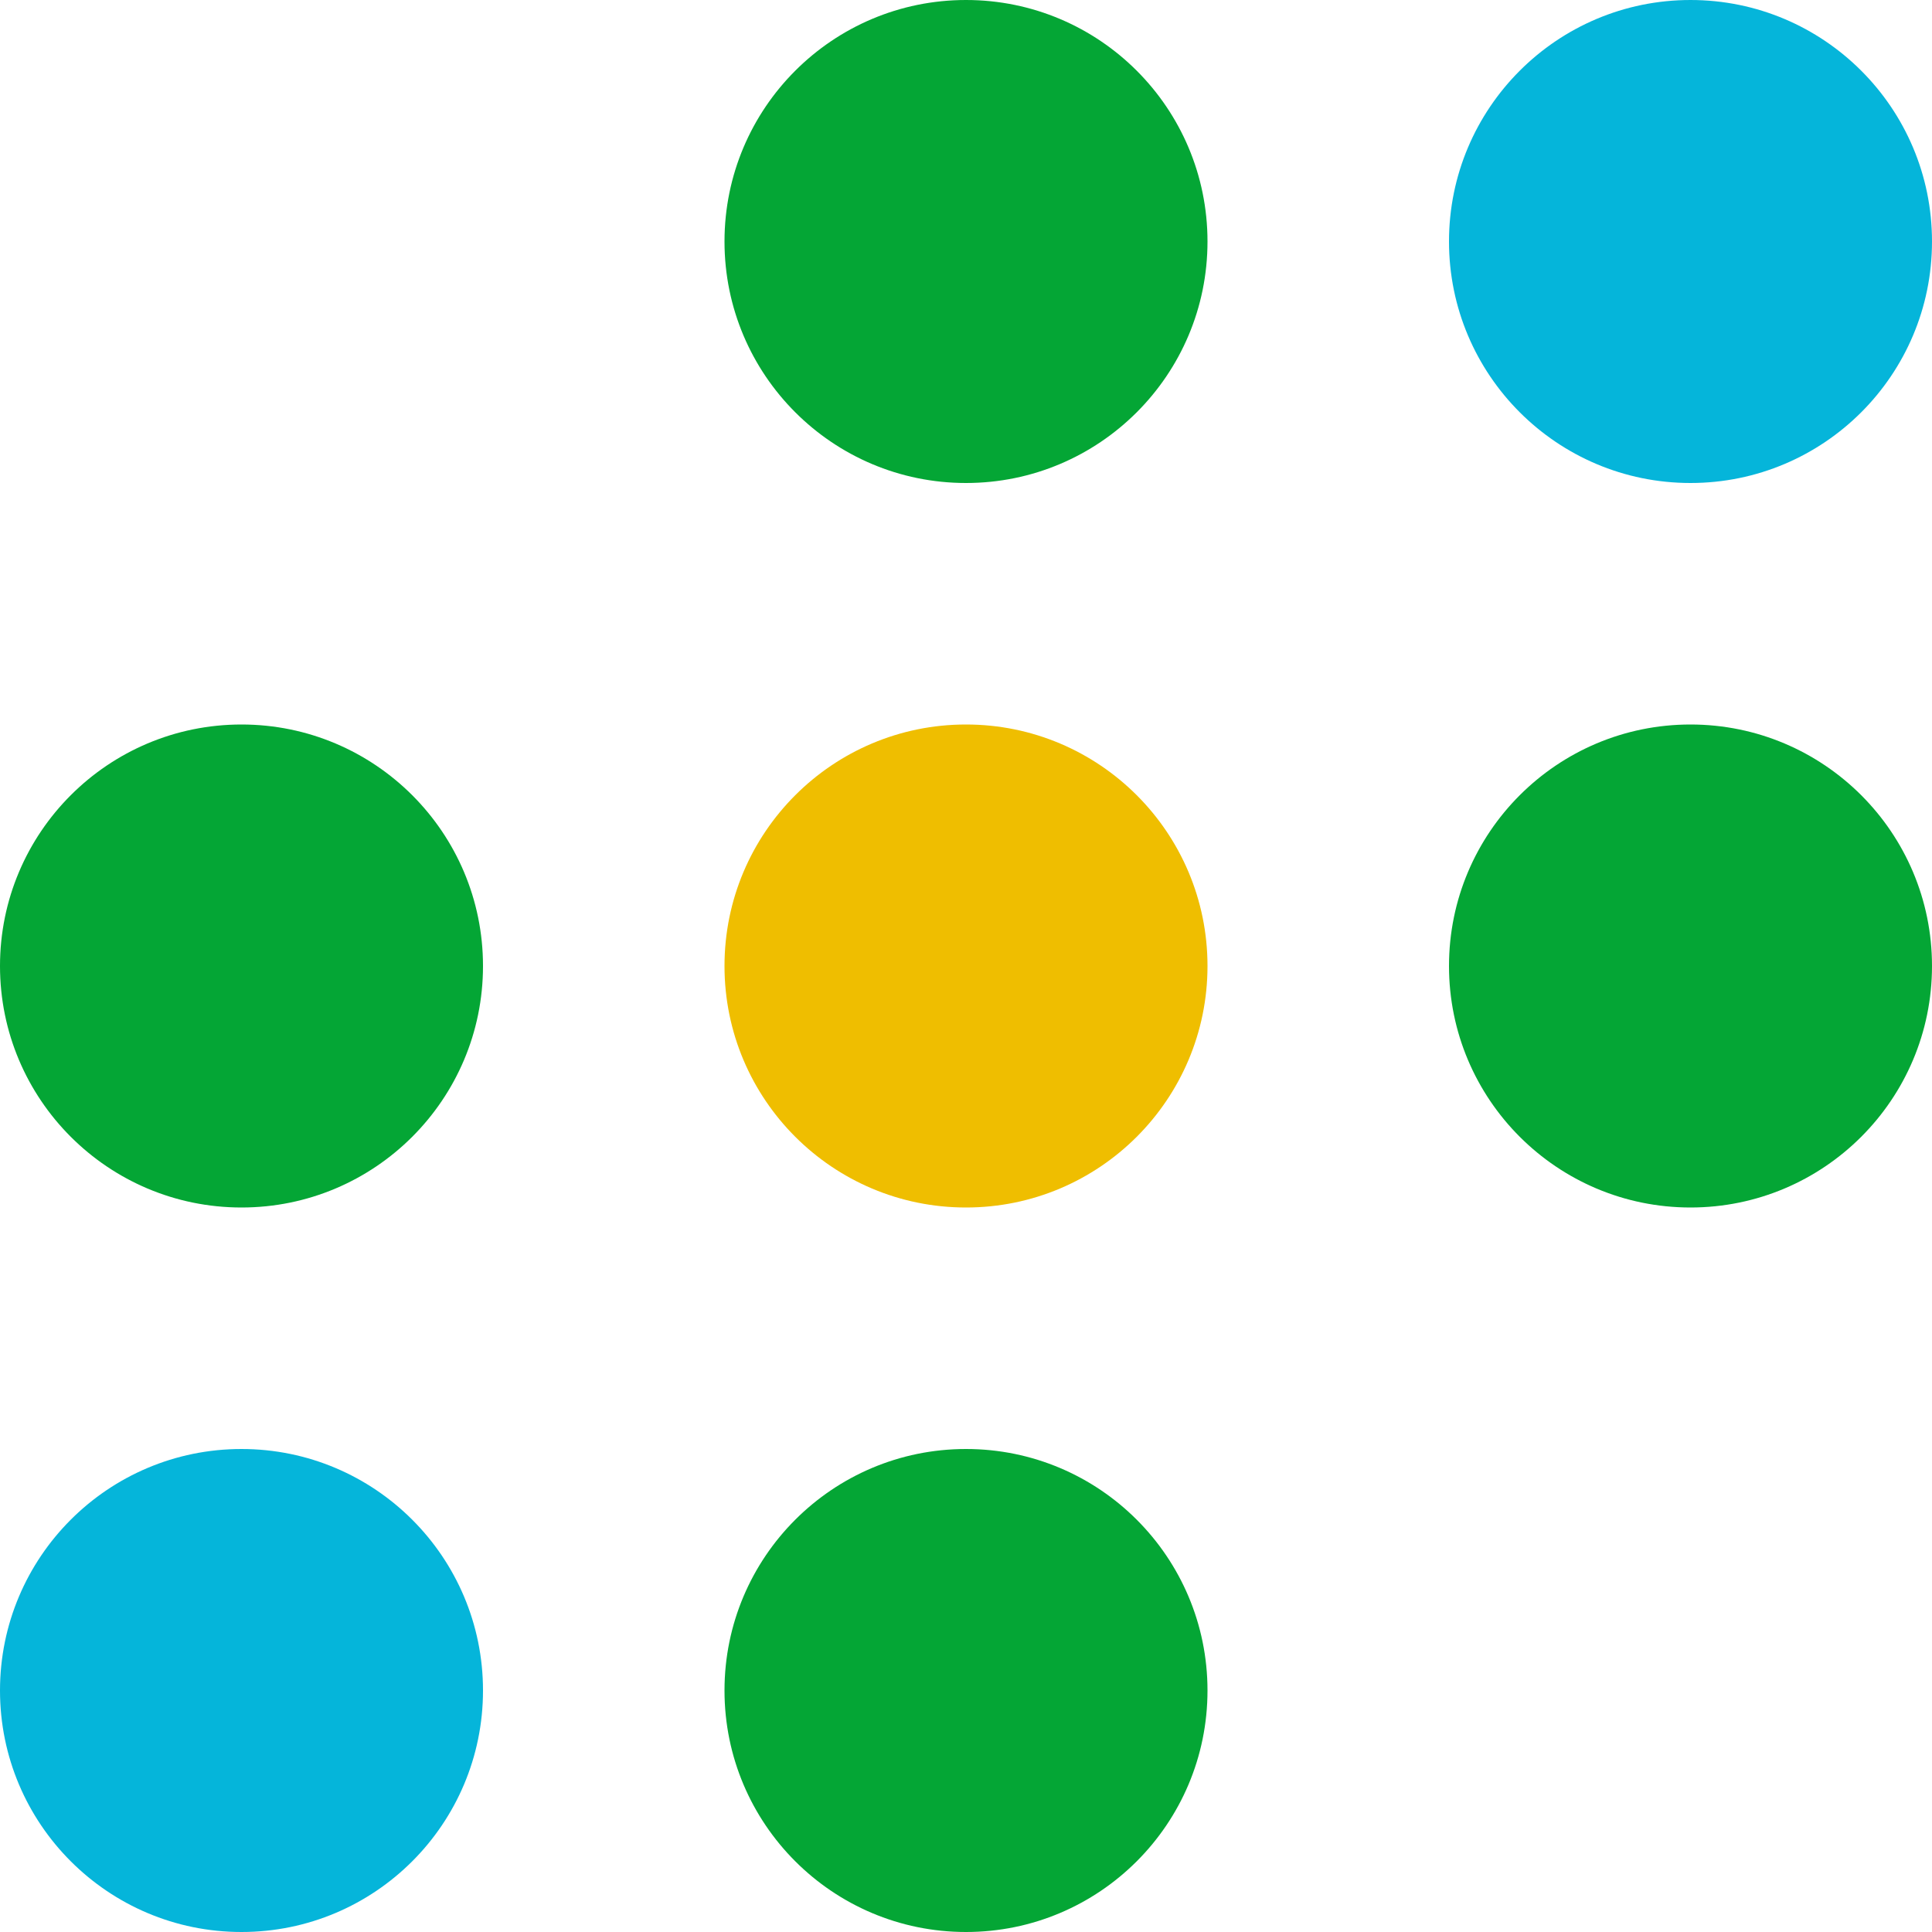
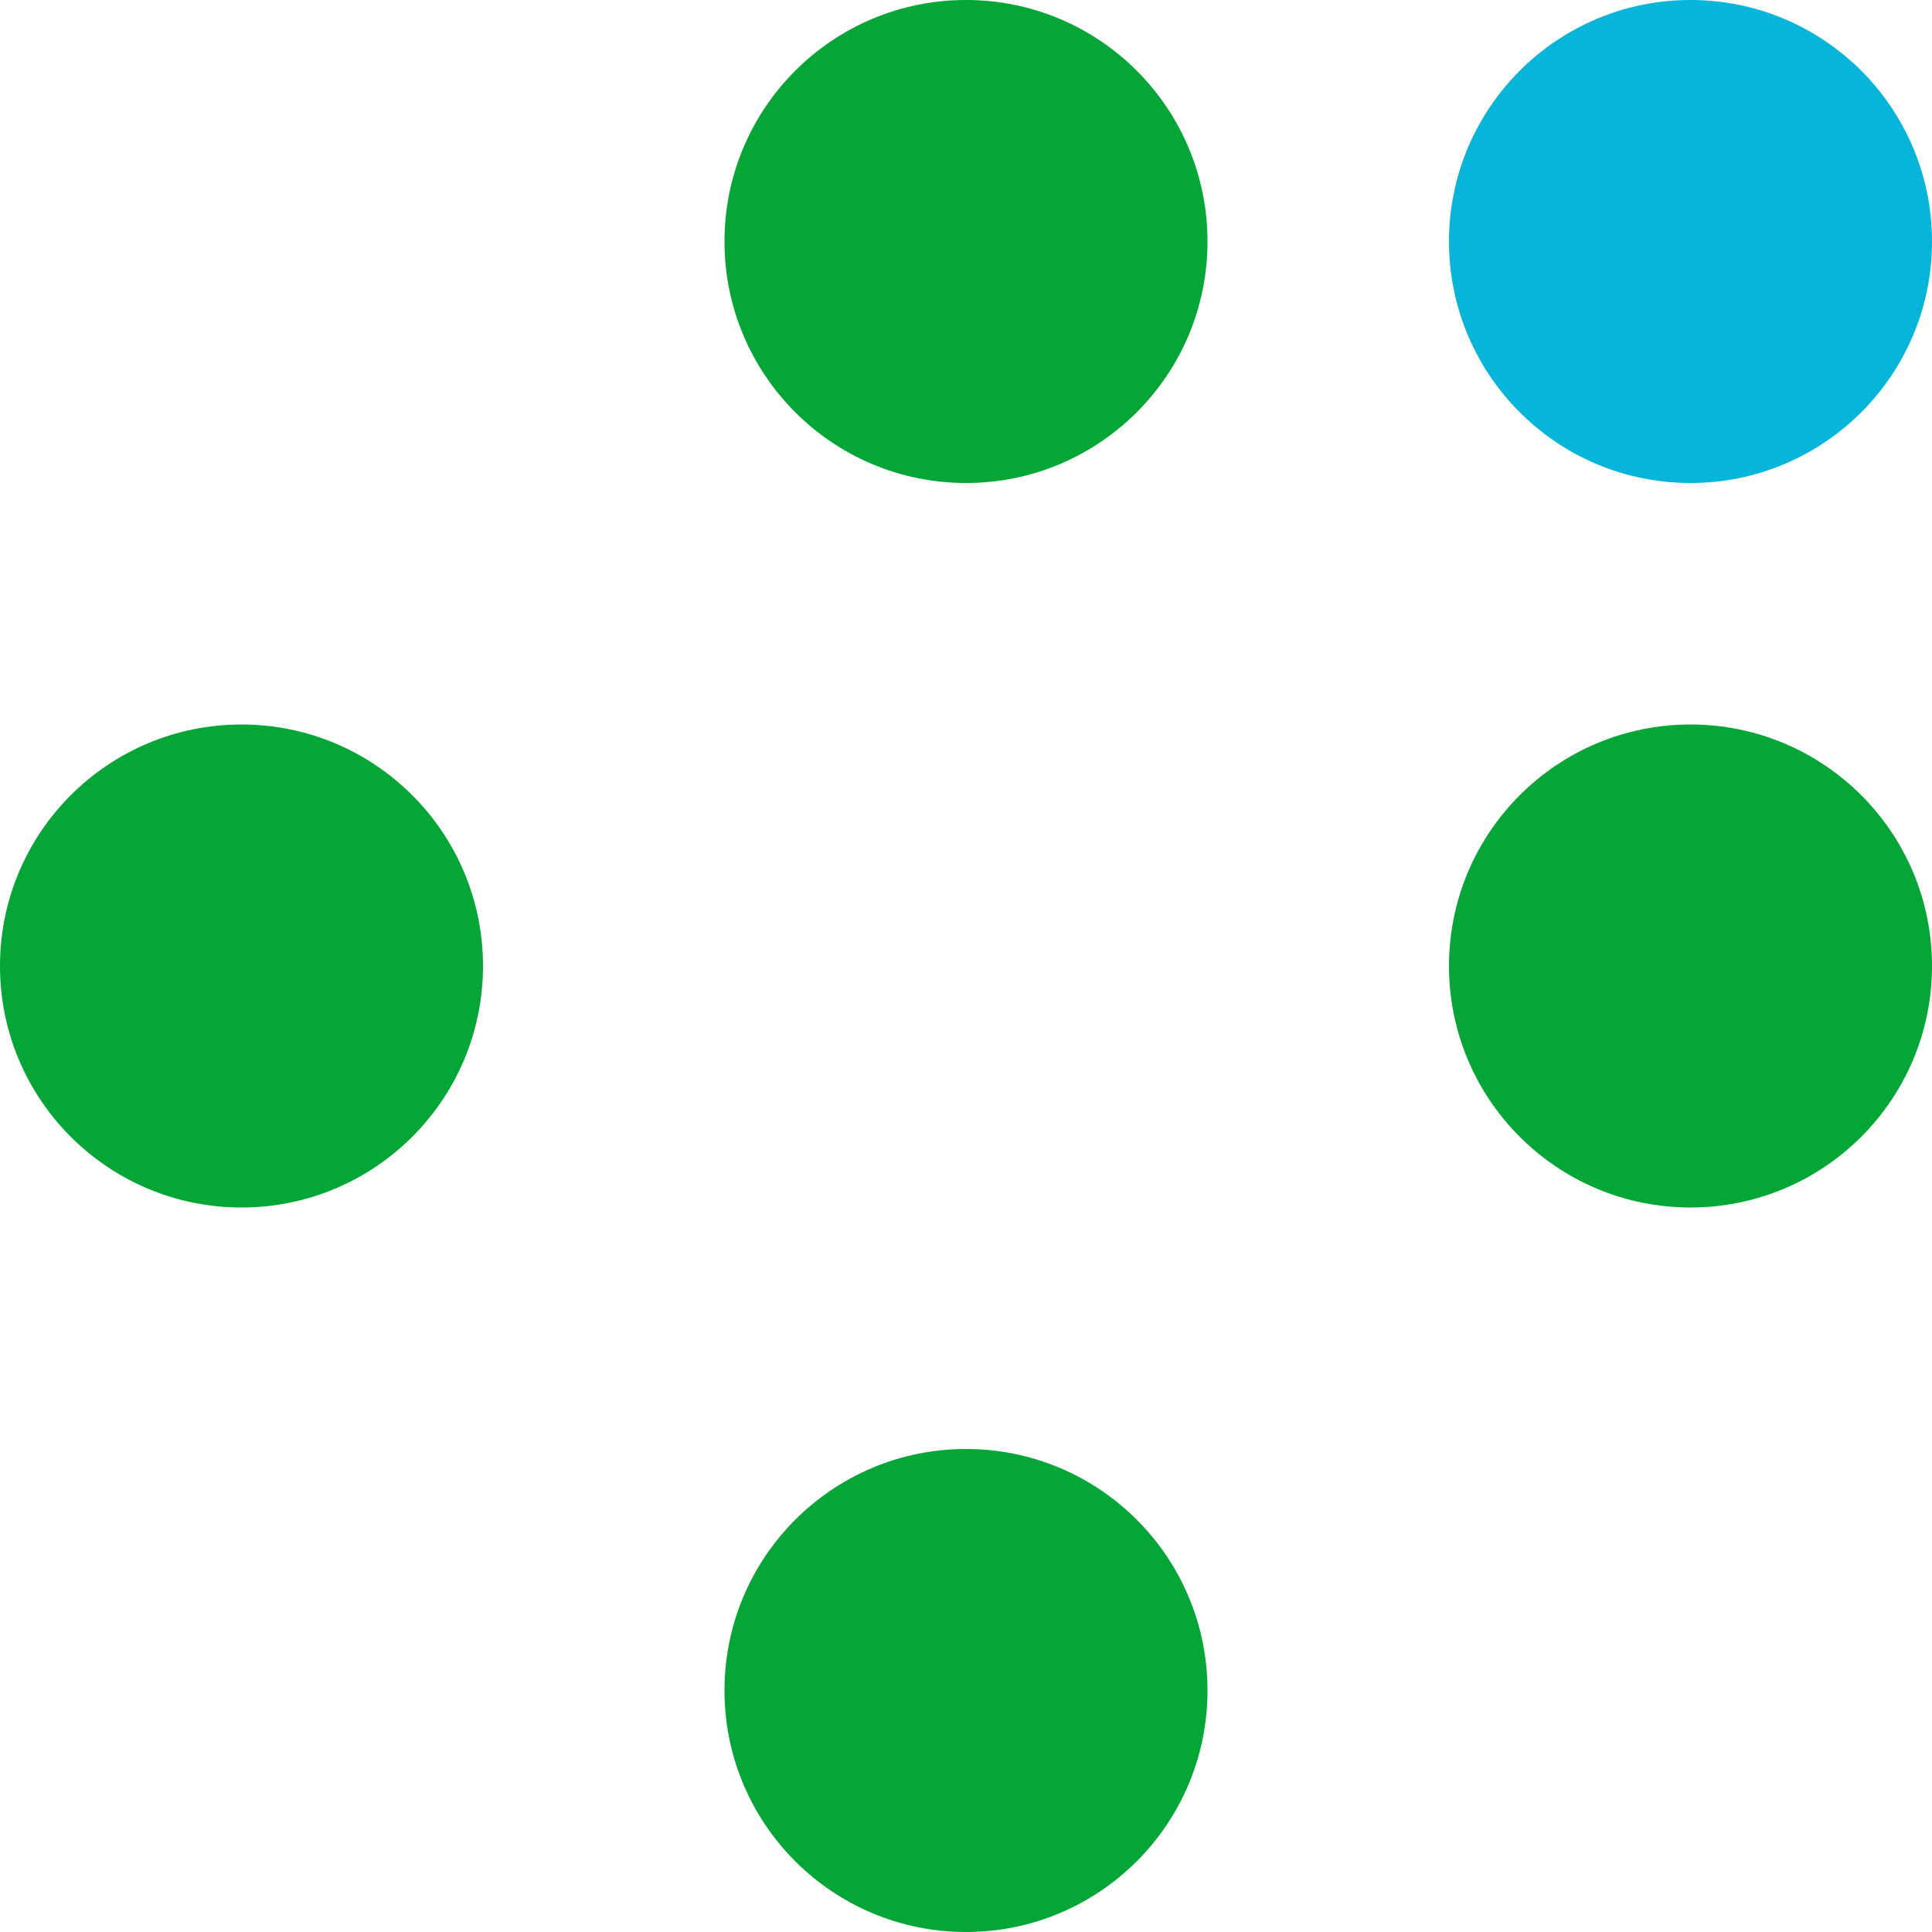
<svg xmlns="http://www.w3.org/2000/svg" width="50" height="50" viewBox="0 0 50 50" fill="none">
  <rect width="50" height="50" />
  <circle cx="25" cy="6.25" r="6.25" fill="#04A635" />
  <circle cx="6.25" cy="25" r="6.25" fill="#04A635" />
-   <circle cx="25" cy="25" r="6.25" fill="#EFBE00" />
  <circle cx="43.75" cy="25" r="6.25" fill="#04A635" />
  <circle cx="43.75" cy="6.25" r="6.25" fill="#05B5DA" />
-   <circle cx="6.25" cy="43.75" r="6.25" fill="#05B5DA" />
  <circle cx="25" cy="43.75" r="6.25" fill="#04A635" />
</svg>